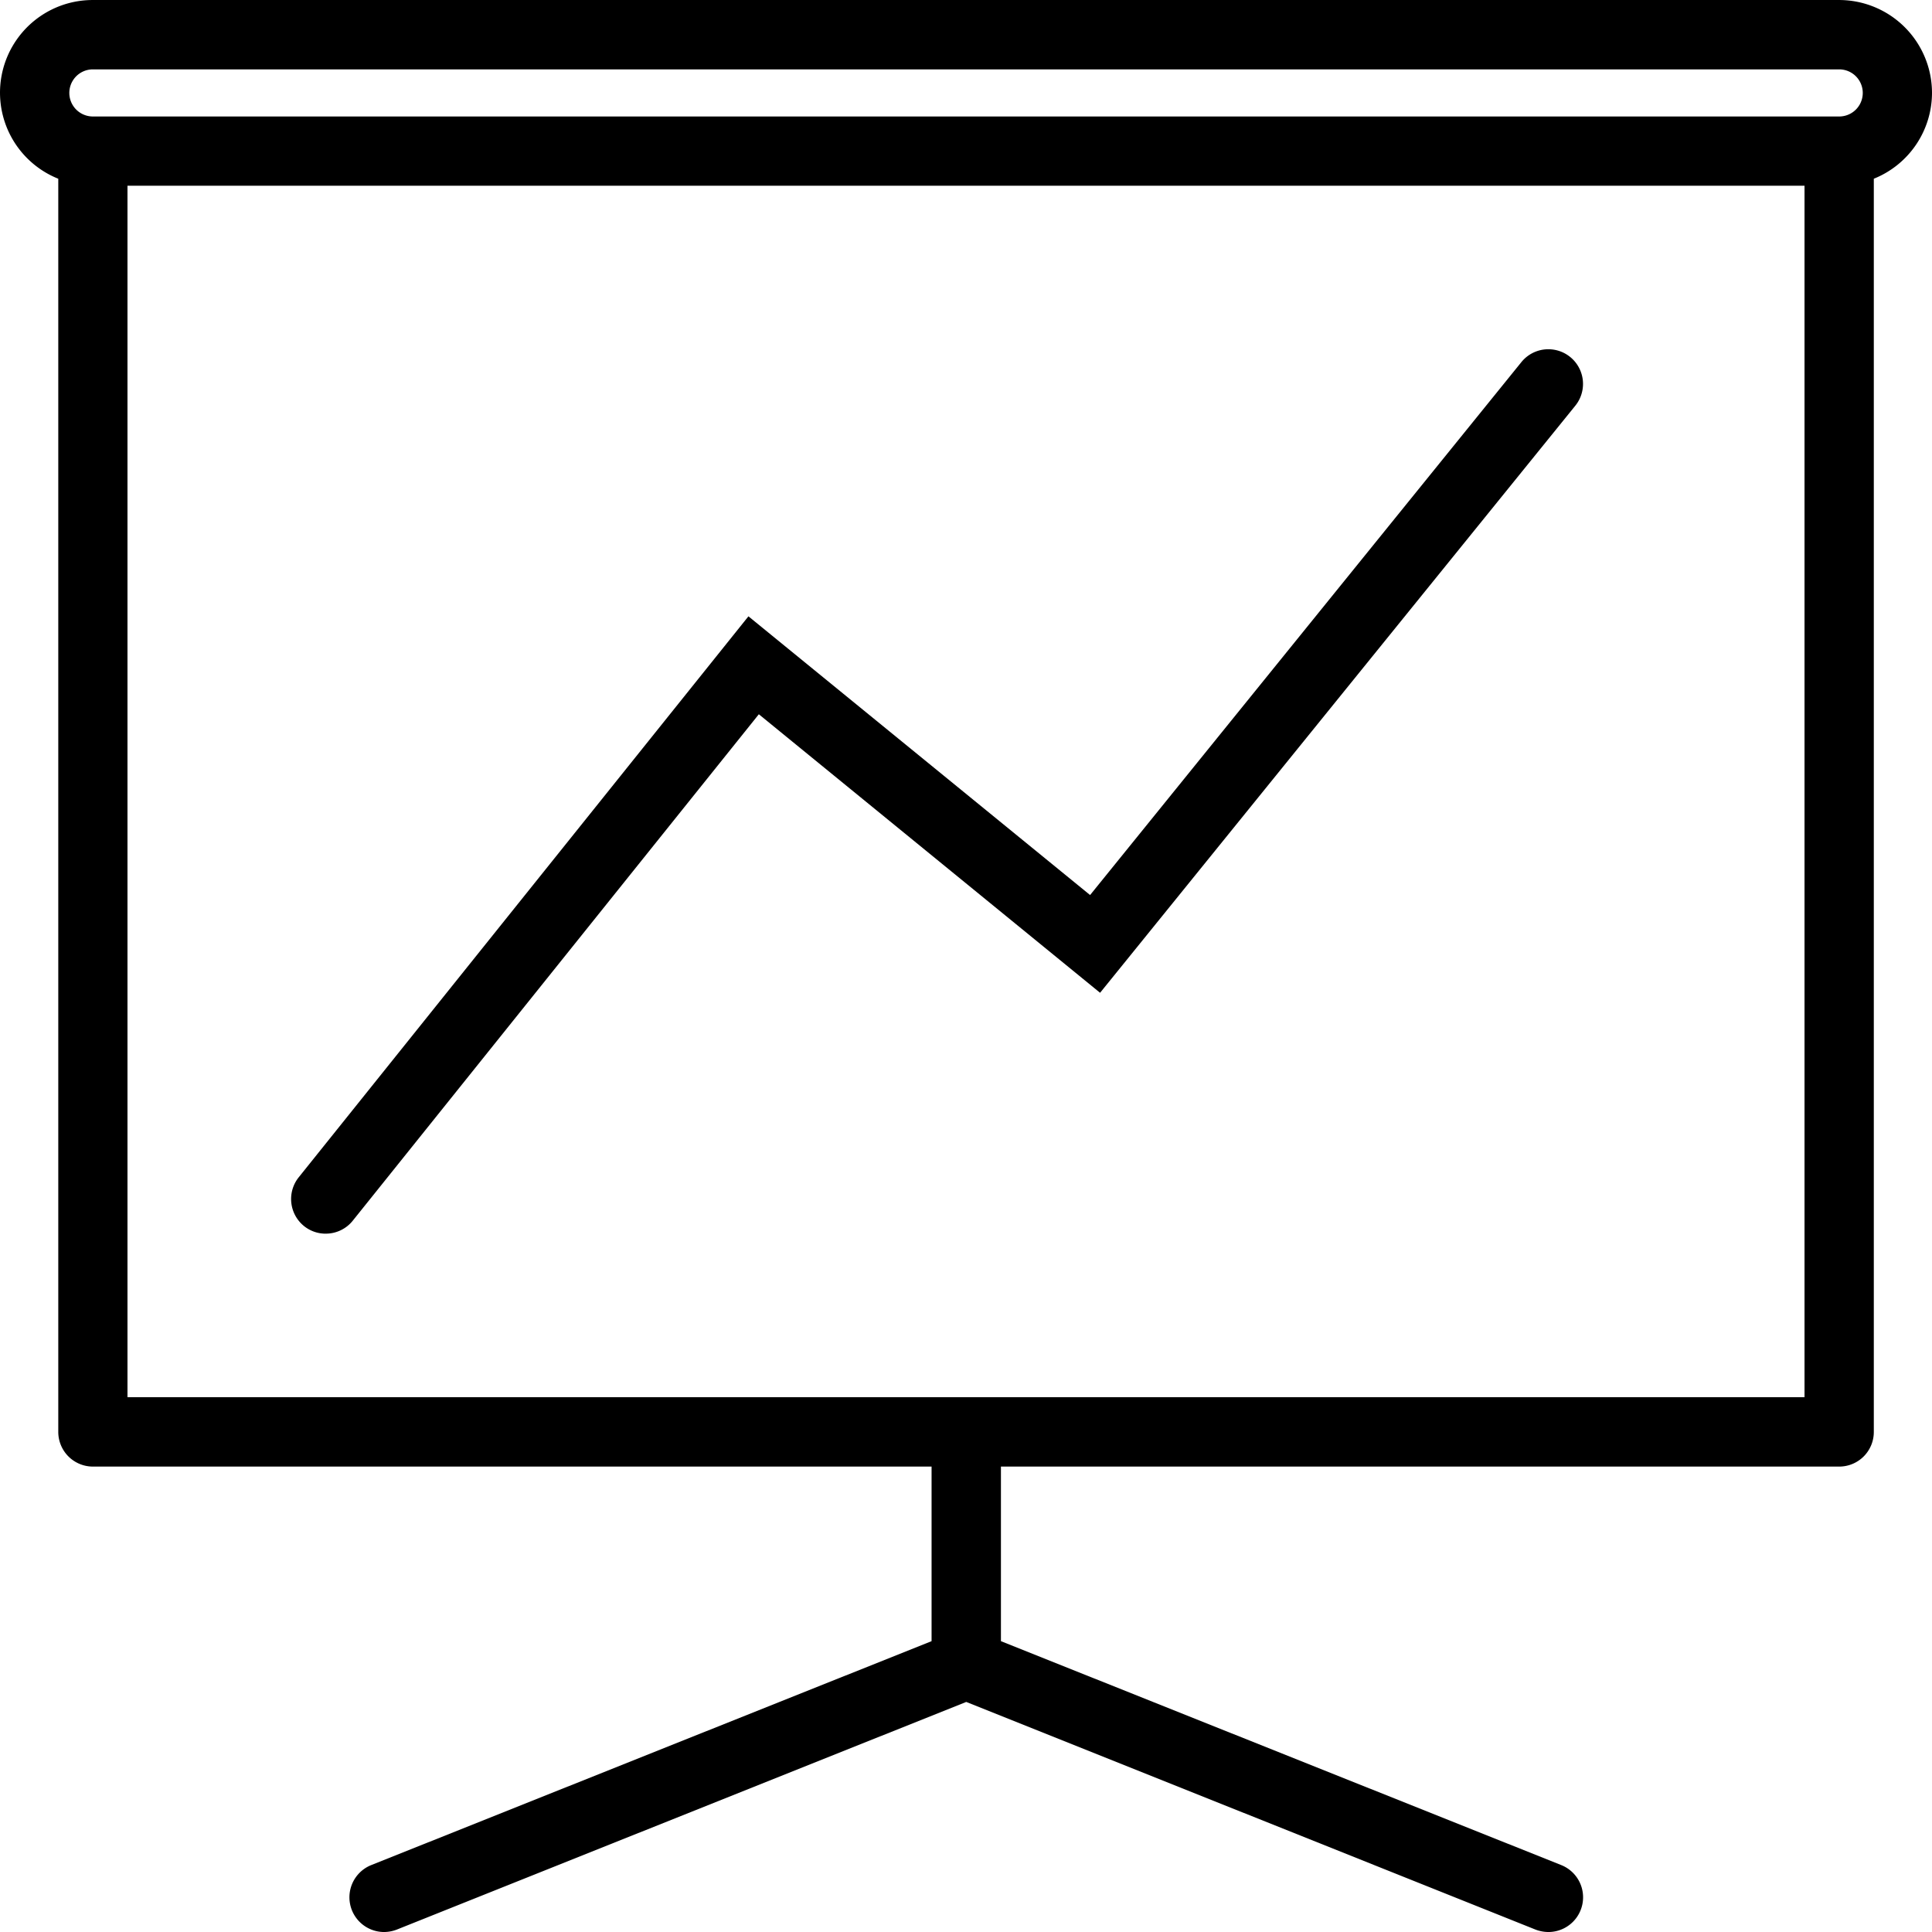
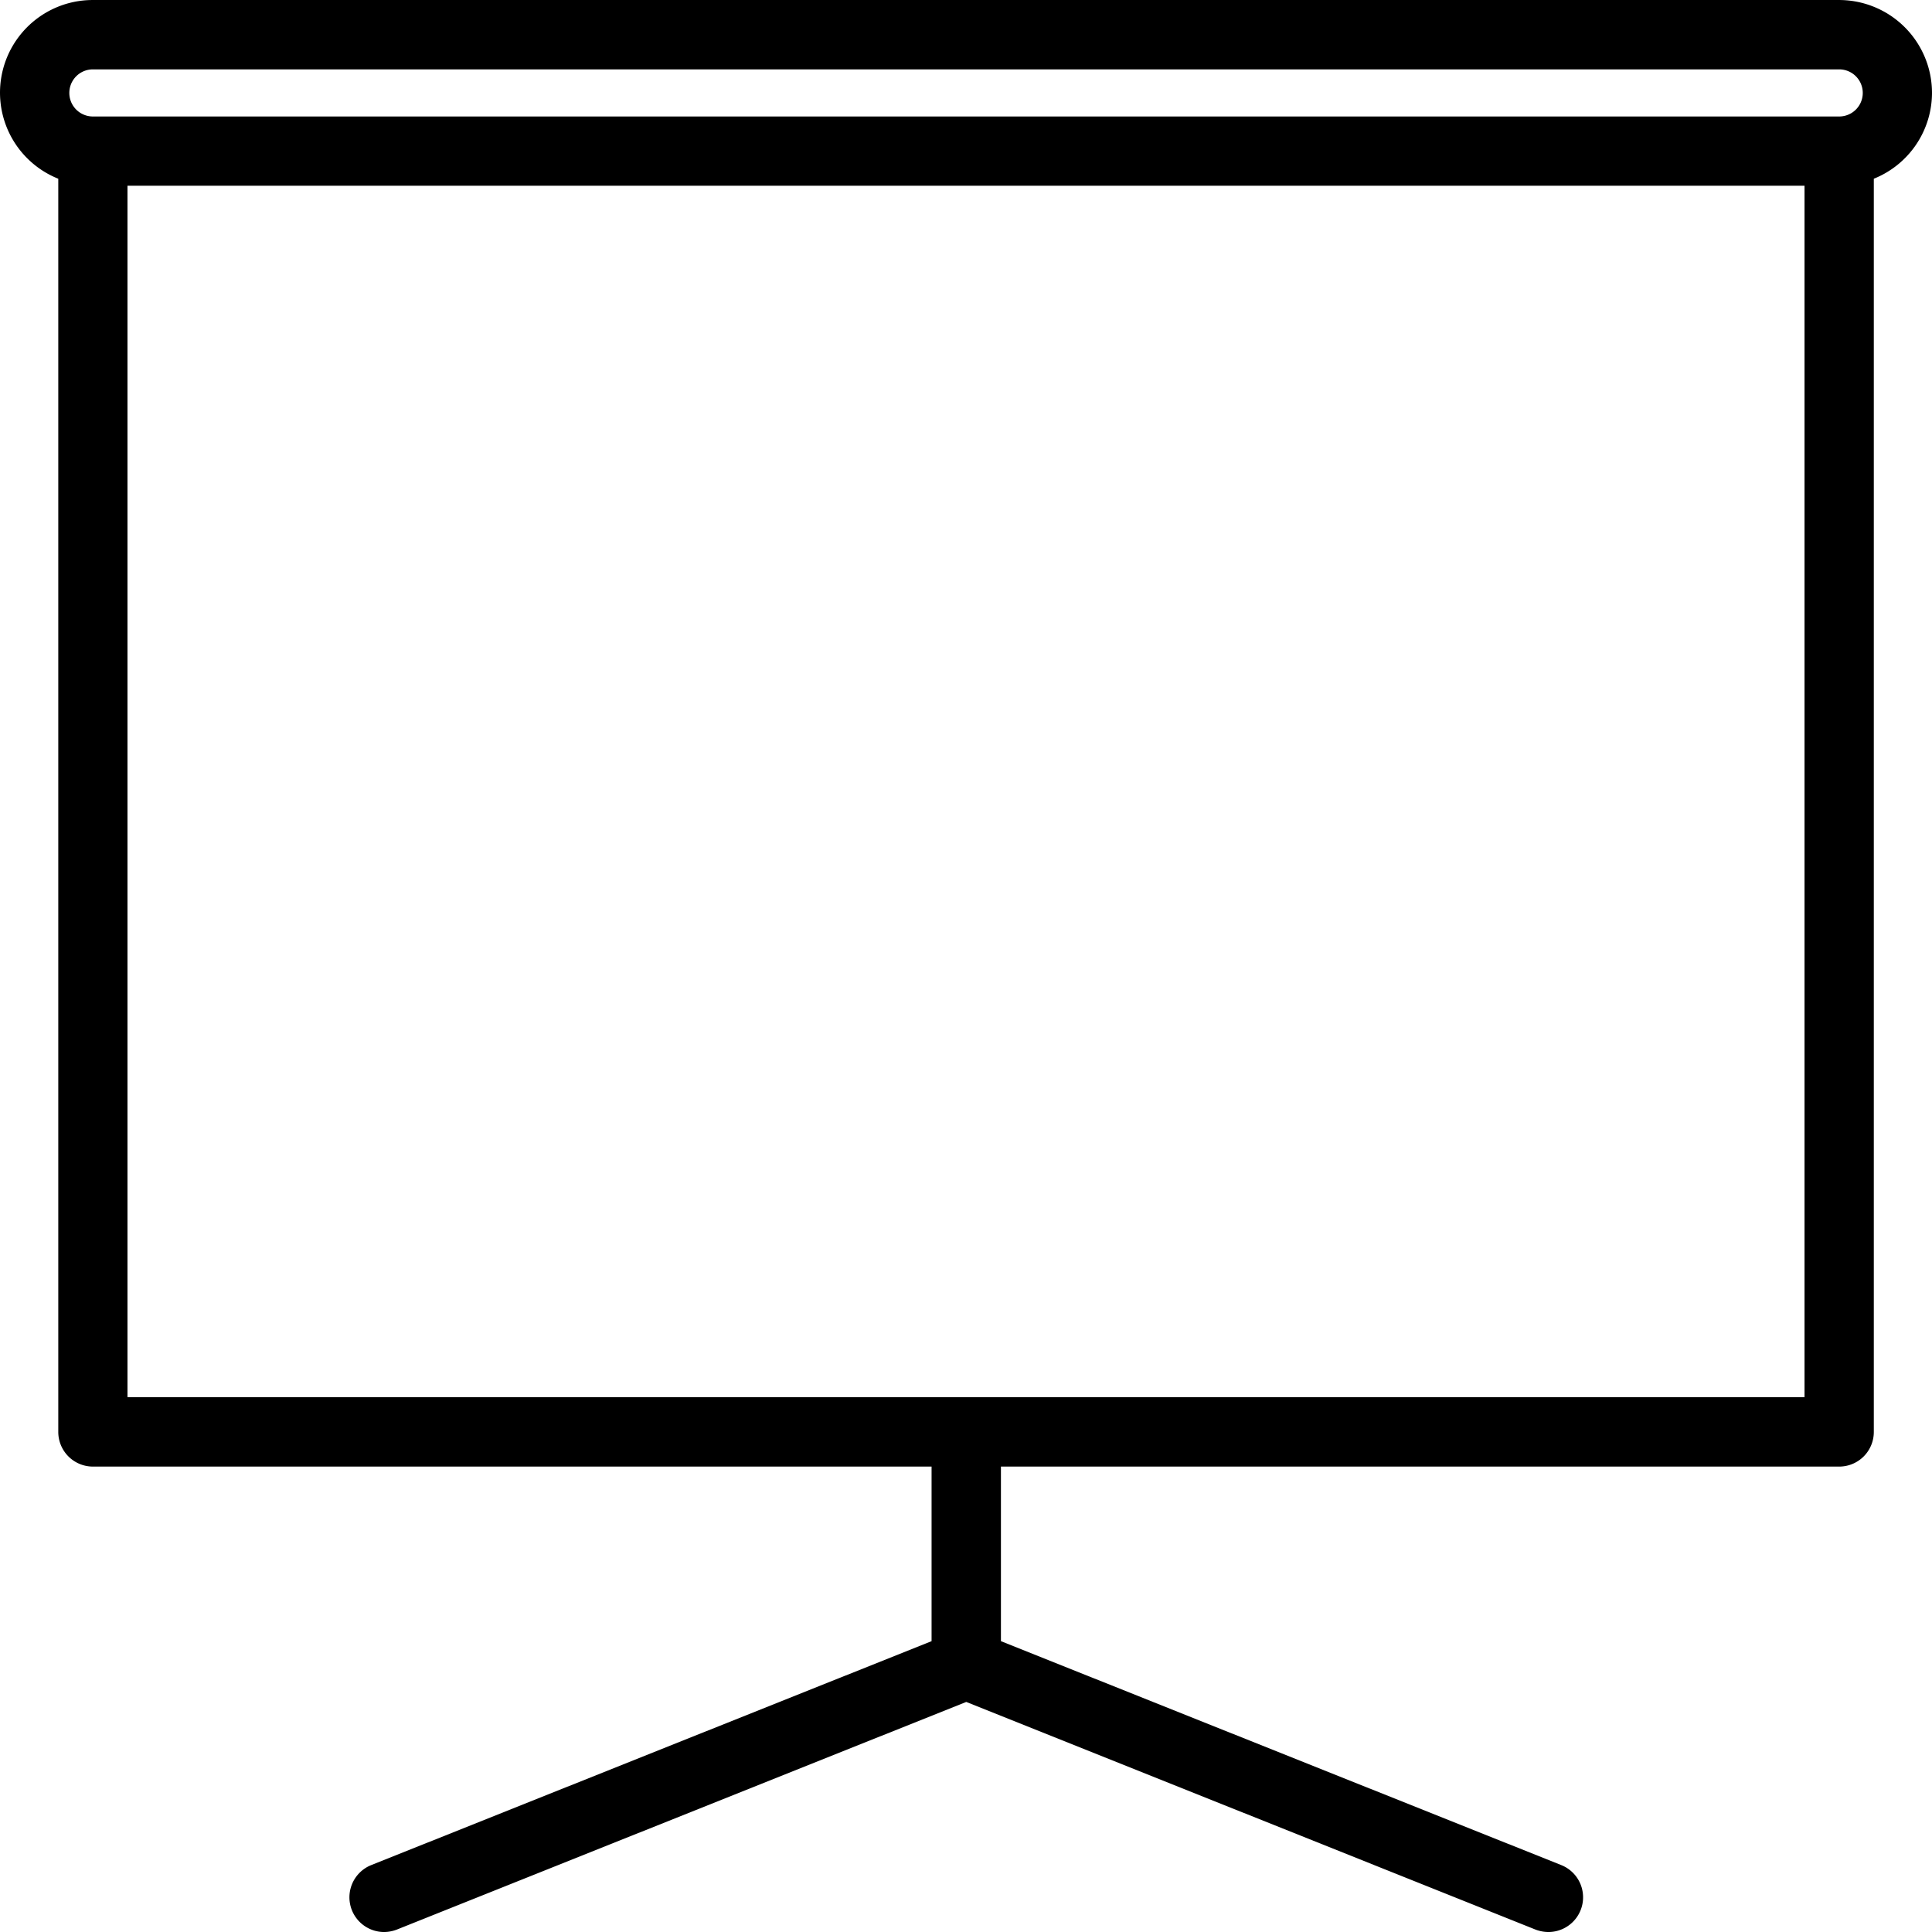
<svg xmlns="http://www.w3.org/2000/svg" width="110" height="110" viewBox="0 0 110 110">
  <defs>
    <clipPath id="a">
      <rect width="110" height="110" />
    </clipPath>
  </defs>
  <g clip-path="url(#a)">
    <path d="M110,5.287A5.292,5.292,0,0,0,104.717,0H5.288a5.276,5.276,0,0,0-1.97,10.175V81.526A1.973,1.973,0,0,0,5.288,83.5H53.04V93.44L21.133,106.191A1.976,1.976,0,0,0,21.865,110a2.056,2.056,0,0,0,.732-.14L55.014,96.9,87.422,109.86a2.1,2.1,0,0,0,.737.14,1.976,1.976,0,0,0,.737-3.809L56.989,93.44V83.5h47.728a1.97,1.97,0,0,0,1.97-1.974V10.175A5.276,5.276,0,0,0,110,5.287M5.288,3.949h99.429a1.341,1.341,0,1,1,0,2.682H5.288a1.341,1.341,0,0,1,0-2.682m97.454,75.6H7.258V10.575h95.484Z" transform="translate(0 0.001)" />
-     <path d="M5.413,54.479a1.966,1.966,0,0,0,1.541-.742l23.117-28.83L49.5,40.765,76.556,7.341a1.974,1.974,0,0,0-3.068-2.485L48.931,35.2,29.479,19.331,3.876,51.268a1.98,1.98,0,0,0,.3,2.779,1.956,1.956,0,0,0,1.233.433" transform="translate(13.134 15.76)" />
  </g>
</svg>